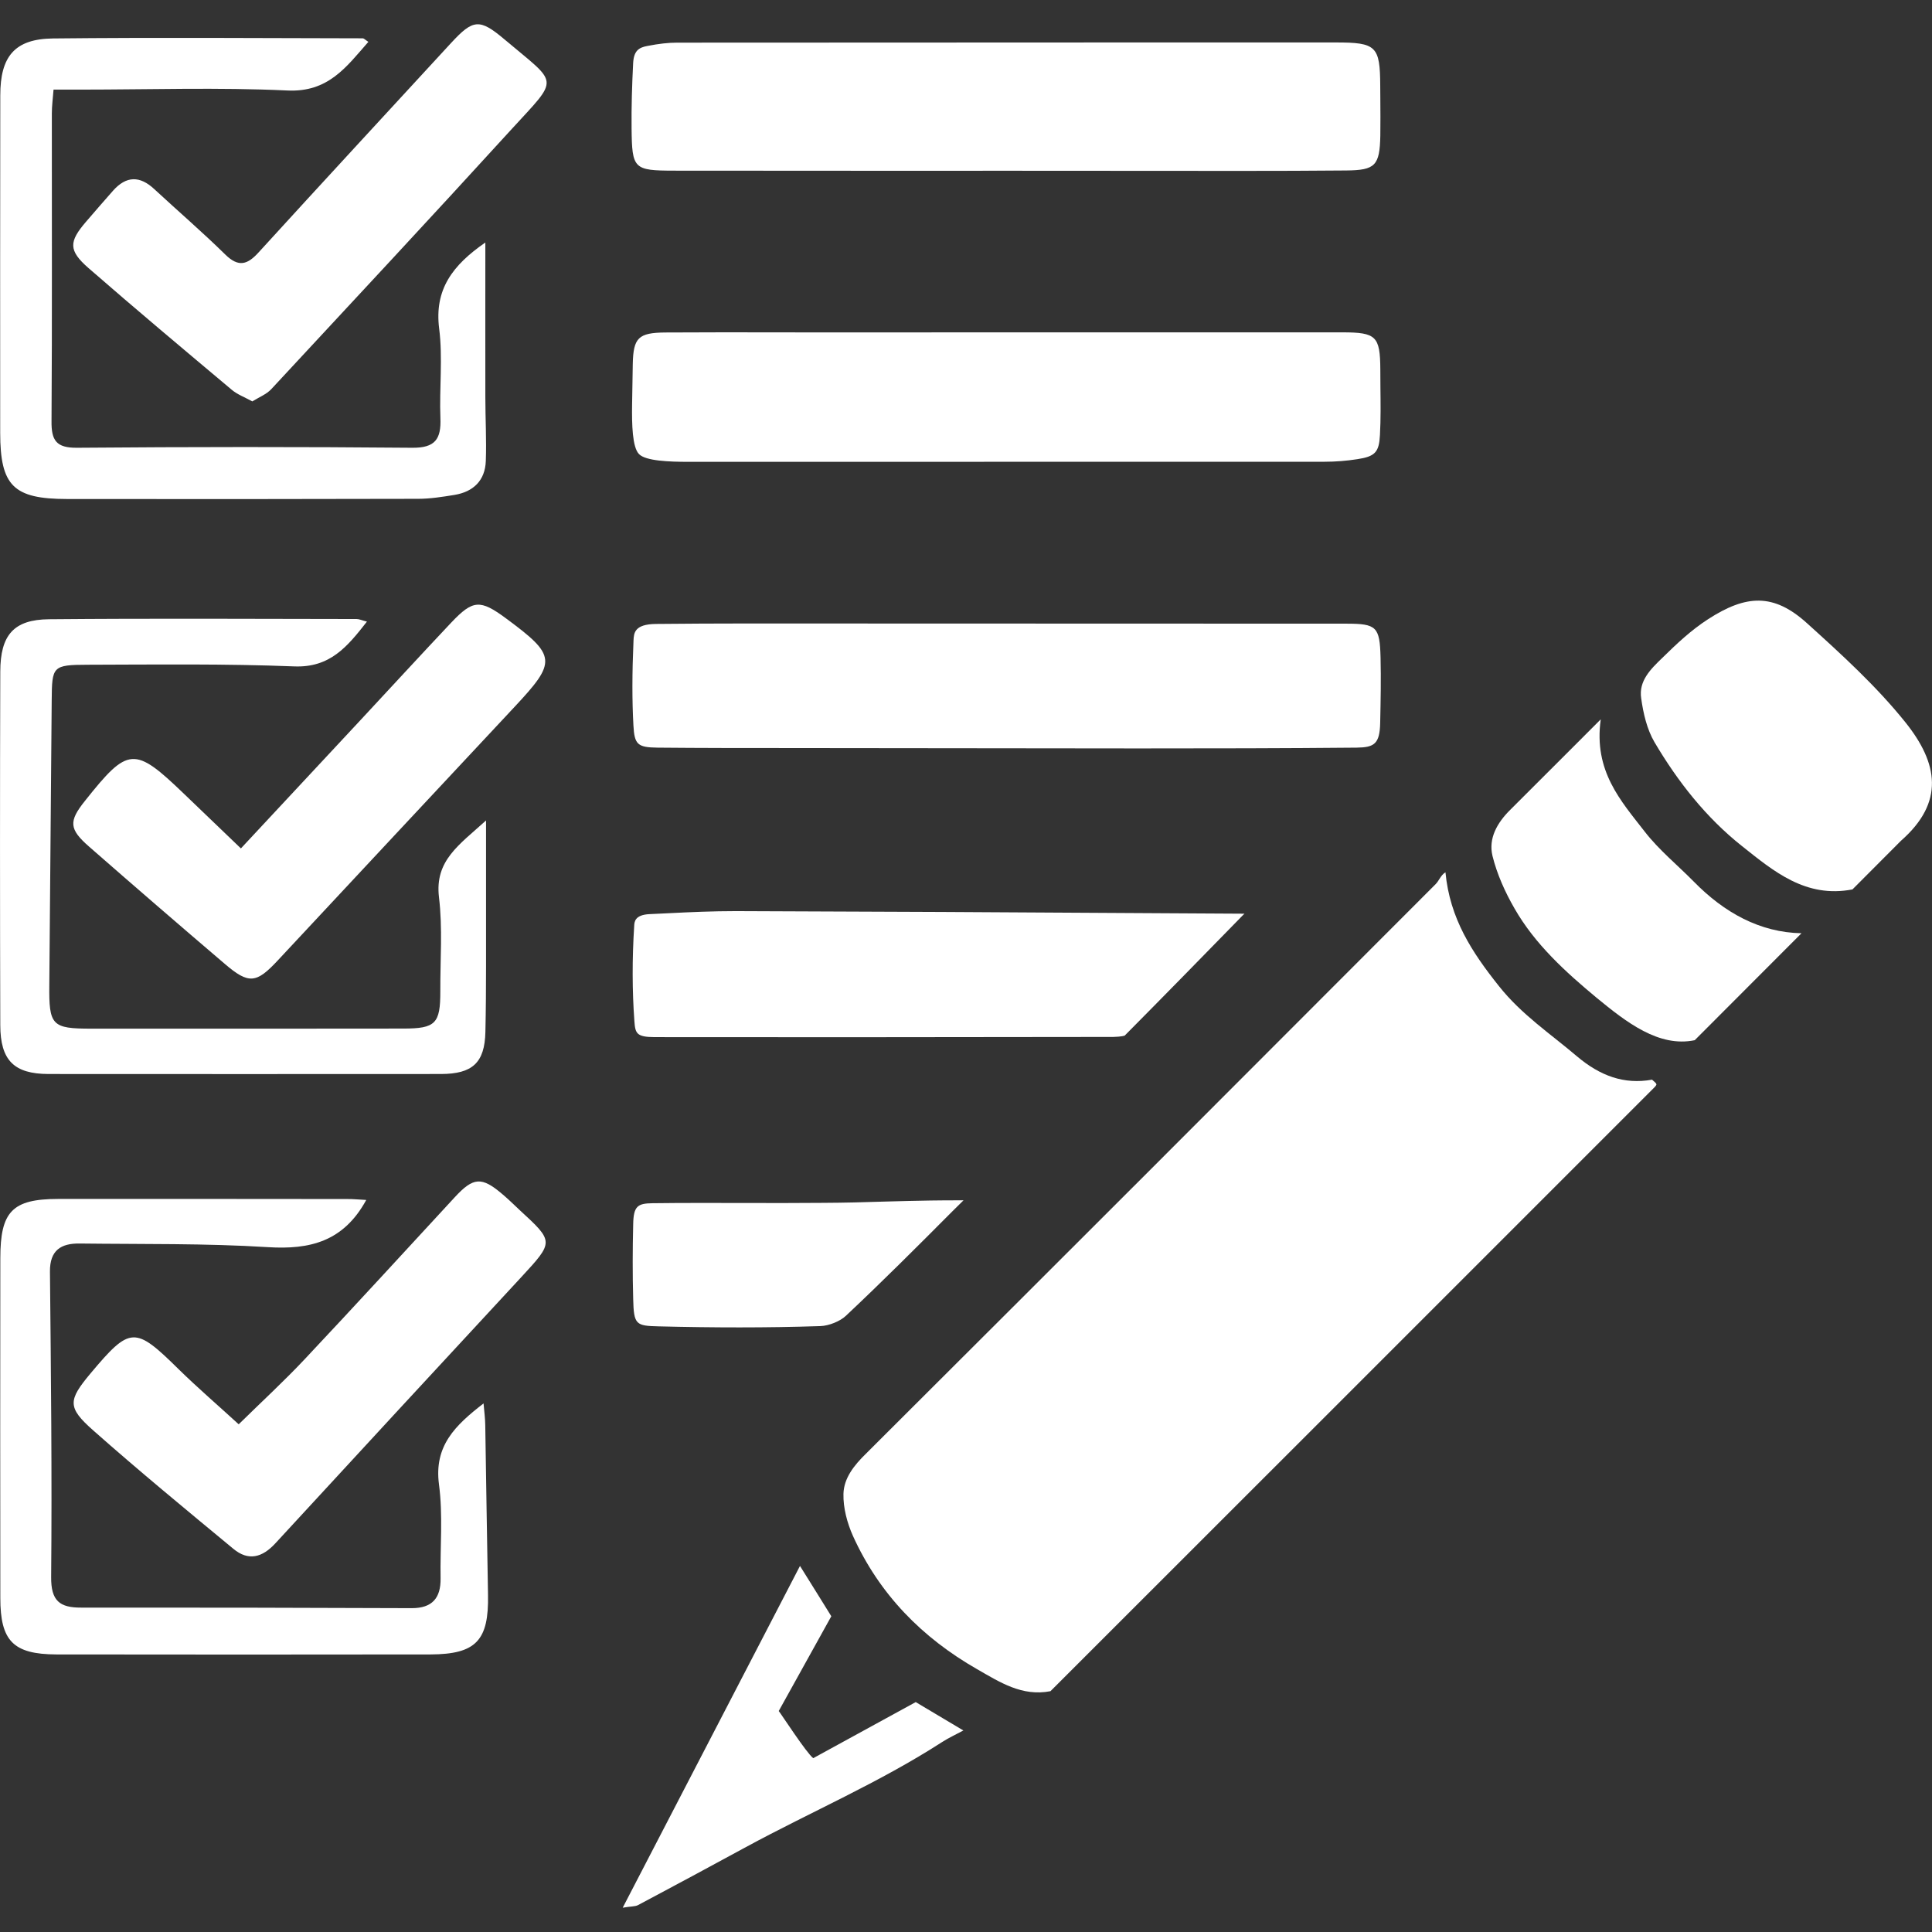
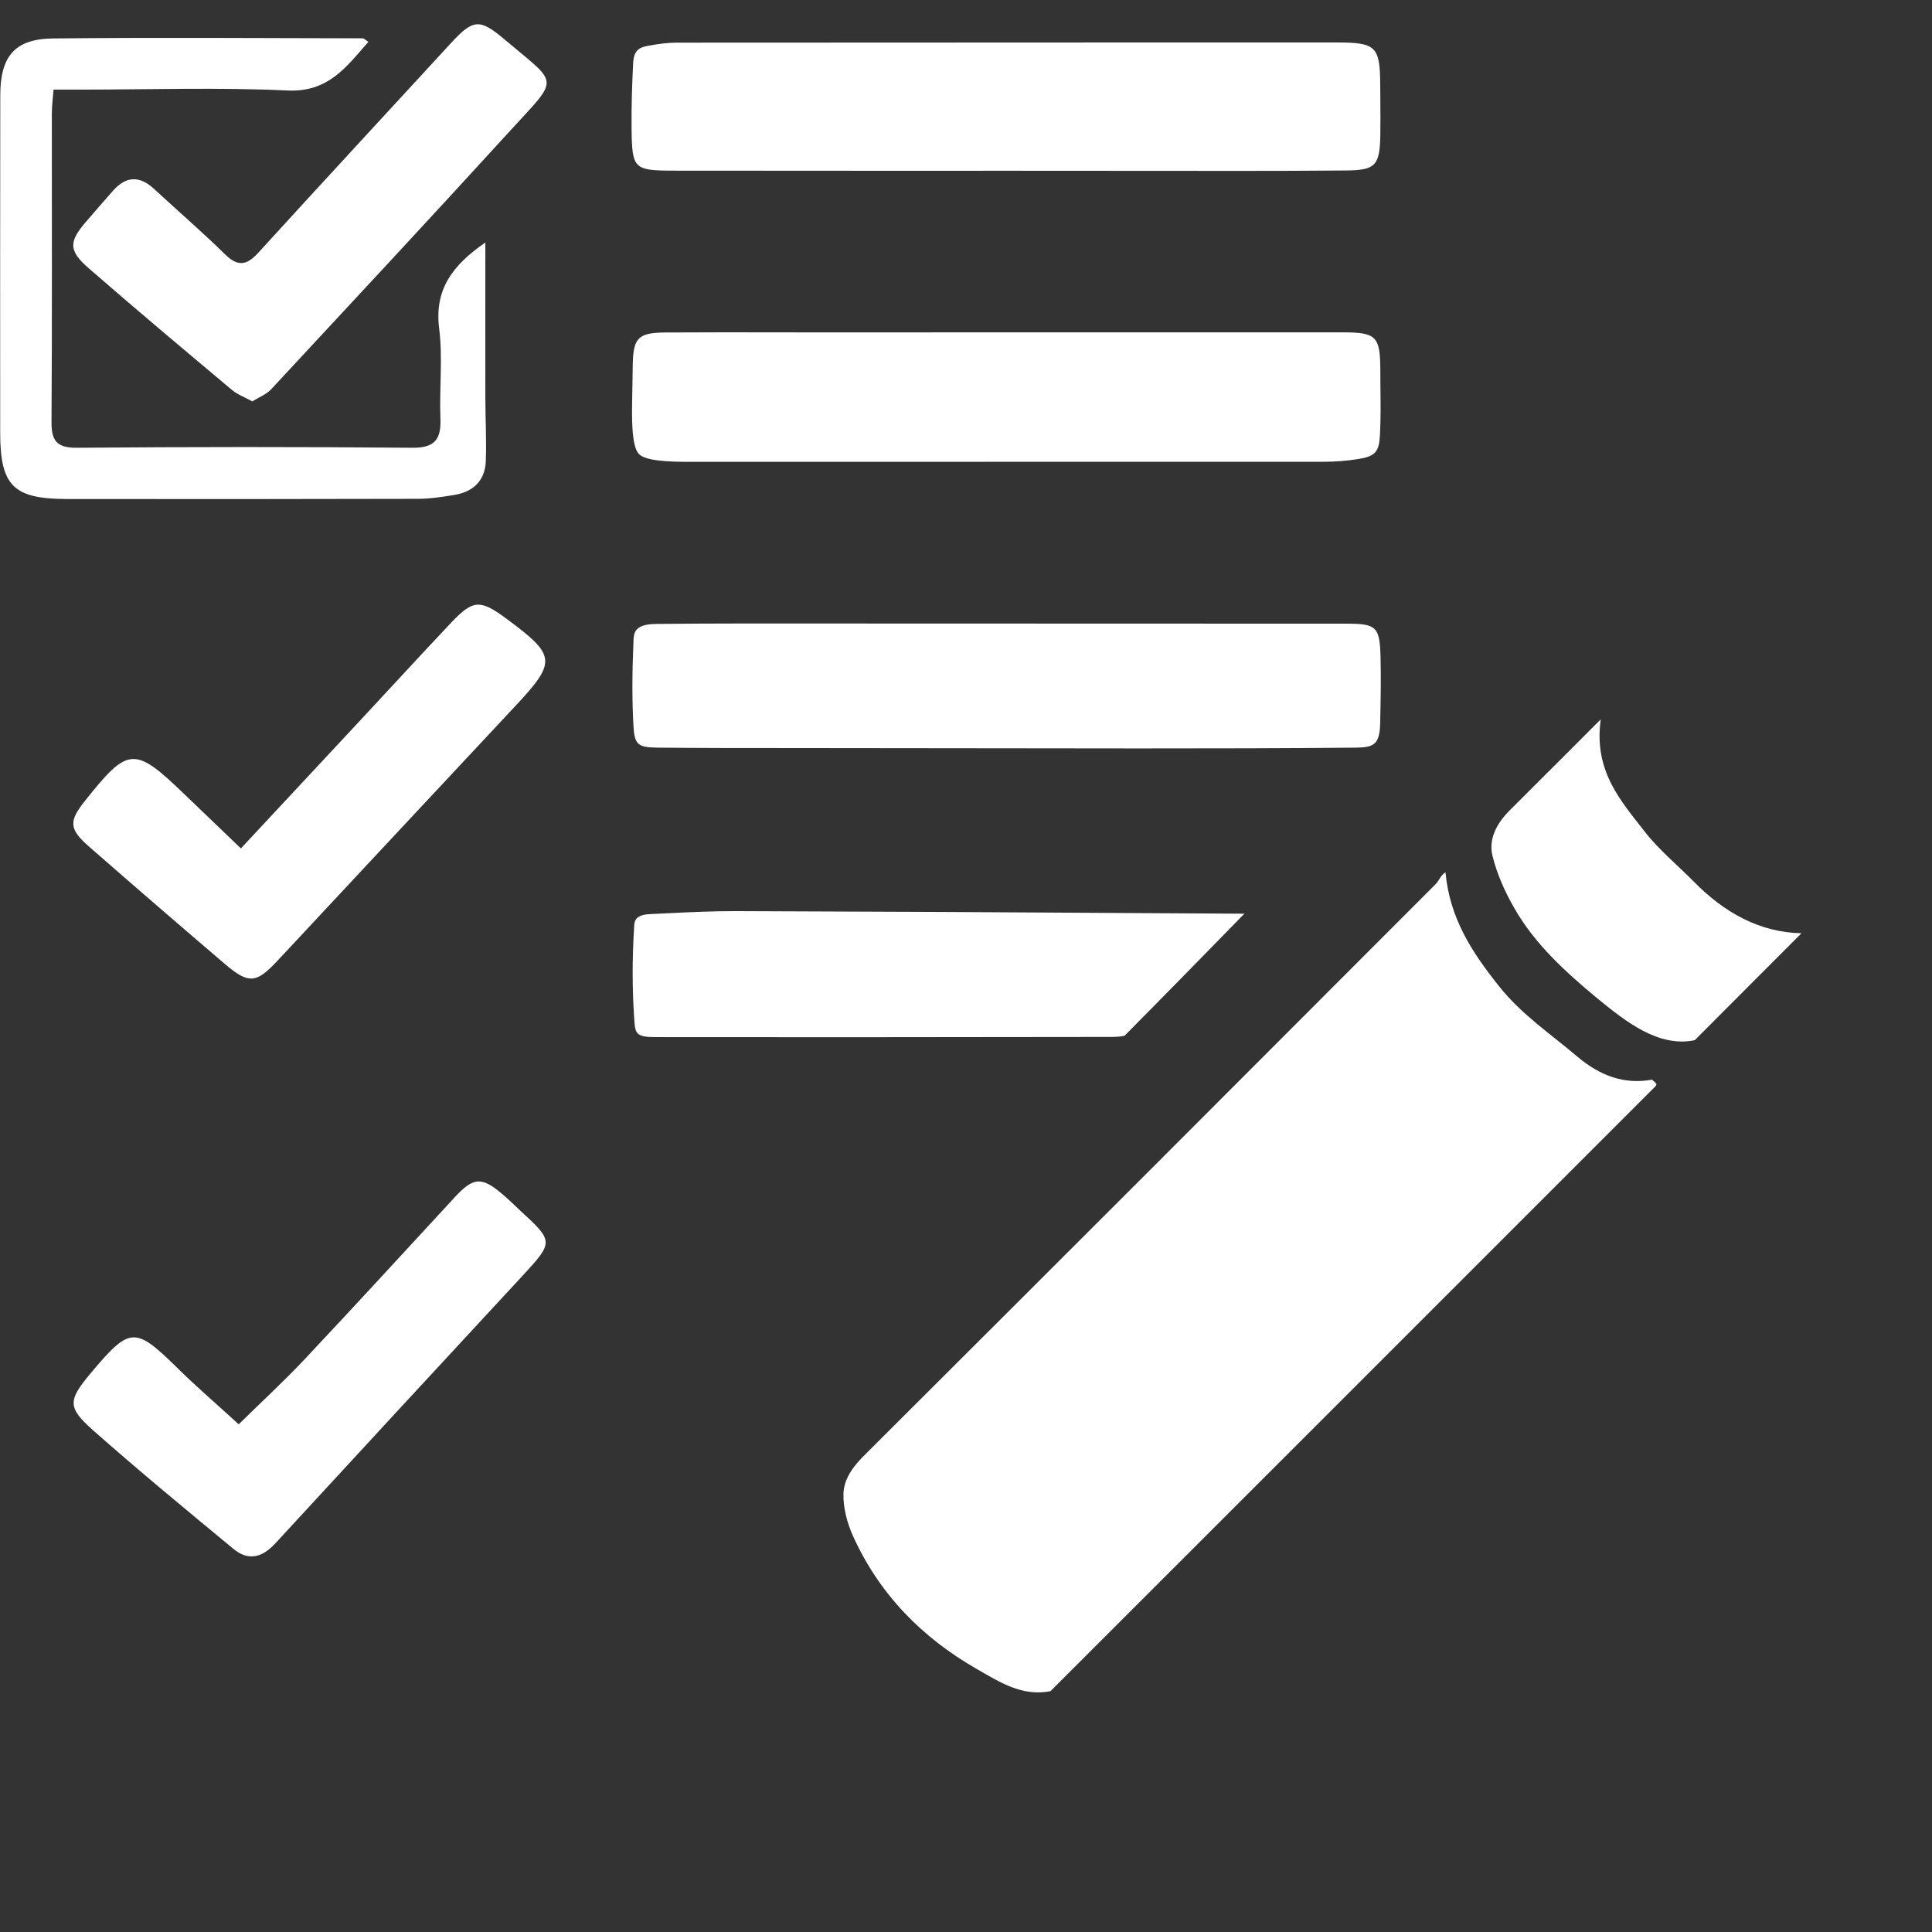
<svg xmlns="http://www.w3.org/2000/svg" version="1.1" id="Livello_1" x="0px" y="0px" width="42px" height="42px" viewBox="0 0 42 42" enable-background="new 0 0 42 42" xml:space="preserve">
  <rect x="0" y="0" width="42" height="42" fill="#333333" stroke="none" />
  <g>
    <g>
      <g>
        <path fill="#FFFFFF" d="M22.836,36.765c-0.618,0.12-1.099-0.195-1.594-0.478c-1.201-0.687-2.126-1.631-2.699-2.896     c-0.127-0.284-0.214-0.611-0.207-0.916c0.009-0.341,0.229-0.619,0.488-0.872c4.917-4.904,7.478-7.467,12.384-12.381     c0.077-0.076,0.111-0.196,0.215-0.259c0.096,1.01,0.578,1.74,1.161,2.472c0.491,0.62,1.116,1.034,1.696,1.527     c0.503,0.426,1.027,0.619,1.634,0.509c0.056,0.052,0.086,0.069,0.094,0.097c0.007,0.016-0.018,0.044-0.034,0.062     C30.811,28.795,27.995,31.608,22.836,36.765z" />
-         <path fill="#FFFFFF" d="M40.271,19.335c-1.016,0.197-1.716-0.397-2.402-0.942c-0.781-0.619-1.397-1.404-1.902-2.259     c-0.164-0.28-0.244-0.628-0.289-0.954c-0.058-0.378,0.209-0.637,0.46-0.879c0.311-0.305,0.621-0.599,0.995-0.841     c0.824-0.532,1.421-0.57,2.146,0.085c0.754,0.681,1.516,1.375,2.148,2.164c0.704,0.882,0.854,1.729-0.1,2.567     c-0.021,0.02-0.042,0.042-0.063,0.063C40.925,18.679,40.588,19.017,40.271,19.335z" />
        <path fill="#FFFFFF" d="M34.799,15.638c-0.159,1.127,0.44,1.775,0.956,2.441c0.311,0.401,0.712,0.726,1.068,1.088     c0.662,0.675,1.437,1.104,2.34,1.121c-0.725,0.728-1.474,1.476-2.321,2.325c-0.781,0.162-1.488-0.392-2.134-0.923     c-0.673-0.559-1.34-1.164-1.784-1.941c-0.206-0.357-0.381-0.747-0.479-1.144c-0.091-0.382,0.104-0.72,0.385-0.999     C33.446,16.995,34.054,16.38,34.799,15.638z" />
-         <path fill="#FFFFFF" d="M17.679,38.221c0.719-0.393,1.474-0.807,2.228-1.219c0.325,0.193,0.65,0.389,1.036,0.617     c-0.161,0.087-0.321,0.16-0.468,0.255c-1.357,0.876-2.844,1.513-4.256,2.278c-0.781,0.424-1.563,0.847-2.348,1.263     c-0.068,0.035-0.159,0.025-0.334,0.057c1.303-2.509,2.574-4.959,3.854-7.43c0.25,0.403,0.471,0.752,0.681,1.094     c-0.389,0.702-0.766,1.381-1.143,2.06C16.971,37.244,17.536,38.116,17.679,38.221z" />
      </g>
    </g>
    <path fill="#FFFFFF" d="M29.999,9.455c0.019-0.348,0.014-0.698,0.01-1.048l-0.002-0.374c-0.004-0.725-0.089-0.808-0.828-0.808   L26.75,7.225l-9.197,0.001l-1.82-0.002l-1.271,0.004c-0.582,0.005-0.694,0.113-0.706,0.683l-0.015,0.895   c-0.006,0.42,0.005,0.919,0.151,1.066c0.146,0.149,0.655,0.168,1.08,0.168l13.821-0.002c0.239,0,0.479-0.019,0.716-0.056   C29.894,9.923,29.98,9.83,29.999,9.455z" />
    <path fill="#FFFFFF" d="M29.038,0.923h-4.429c-3.297,0-6.594,0.002-9.891,0.004c-0.186,0-0.396,0.023-0.644,0.072   c-0.188,0.034-0.296,0.105-0.31,0.375c-0.024,0.472-0.039,0.943-0.034,1.416c0.01,0.884,0.044,0.918,0.923,0.92l5.128,0.003   l2.056-0.001l5.146,0.003c0.762,0,1.522-0.002,2.283-0.009c0.631-0.006,0.728-0.105,0.741-0.758c0.004-0.269,0.002-0.54,0-0.808   l-0.002-0.276C30.001,1.002,29.92,0.923,29.038,0.923z" />
    <path fill="#FFFFFF" d="M14.26,13.564c-0.472,0.005-0.48,0.201-0.488,0.36c-0.031,0.711-0.032,1.298-0.002,1.845   c0.022,0.417,0.09,0.479,0.525,0.484c0.946,0.009,1.891,0.009,2.837,0.009l7.622,0.008c1.579,0,3.157-0.002,4.737-0.017   c0.383-0.005,0.503-0.078,0.513-0.538c0.01-0.475,0.02-0.949,0.008-1.424c-0.017-0.664-0.085-0.733-0.741-0.733l-13.045-0.004   C15.569,13.555,14.914,13.557,14.26,13.564z" />
    <path fill="#FFFFFF" d="M15.997,19.807c-0.499,0-0.978,0.021-1.453,0.045l-0.417,0.02c-0.327,0.013-0.336,0.17-0.34,0.253   c-0.046,0.722-0.044,1.419,0.004,2.073c0.019,0.265,0.044,0.346,0.437,0.348l4.331,0.002l5.642-0.006   c0.186-0.004,0.248-0.028,0.25-0.03c0.833-0.84,1.698-1.724,2.577-2.625l0.026-0.024l-2.086-0.012   C21.978,19.832,18.988,19.816,15.997,19.807C15.998,19.807,15.998,19.807,15.997,19.807z" />
    <path fill="#FFFFFF" d="M10.551,5.272c0,1.169-0.002,2.264,0,3.359c0,0.466,0.027,0.928,0.01,1.392   c-0.015,0.422-0.271,0.669-0.681,0.736c-0.261,0.042-0.526,0.085-0.791,0.085C6.545,10.851,4,10.851,1.456,10.848   C0.29,10.847,0.006,10.56,0.004,9.41C0.003,6.964,0.002,4.52,0.006,2.074c0-0.847,0.312-1.228,1.145-1.238   c2.245-0.024,4.49-0.007,6.735-0.003c0.025,0,0.05,0.03,0.122,0.077C7.526,1.459,7.135,2.012,6.242,1.967   c-1.495-0.07-2.994-0.019-4.49-0.019c-0.181,0-0.361,0-0.588,0c-0.016,0.2-0.037,0.36-0.037,0.52   C1.125,4.696,1.135,6.924,1.12,9.154c-0.005,0.421,0.102,0.584,0.555,0.58c2.429-0.02,4.856-0.022,7.285,0   C9.46,9.739,9.593,9.546,9.574,9.088C9.549,8.442,9.628,7.782,9.547,7.144C9.44,6.297,9.833,5.768,10.551,5.272z" />
-     <path fill="#FFFFFF" d="M7.962,26.086c-0.495,0.907-1.227,1.083-2.138,1.026c-1.359-0.085-2.725-0.062-4.089-0.079   c-0.407-0.006-0.654,0.144-0.649,0.613c0.022,2.212,0.046,4.425,0.026,6.635c-0.005,0.524,0.188,0.669,0.653,0.667   c2.396-0.002,4.791,0.002,7.187,0.012c0.444,0,0.632-0.219,0.626-0.649c-0.012-0.681,0.054-1.371-0.035-2.042   c-0.11-0.838,0.352-1.282,0.969-1.76c0.017,0.191,0.035,0.33,0.037,0.47c0.021,1.231,0.037,2.46,0.06,3.691   c0.019,0.992-0.259,1.292-1.25,1.296c-2.712,0.004-5.423,0.004-8.134,0c-0.939-0.004-1.218-0.294-1.218-1.229   c-0.003-2.461-0.003-4.923,0-7.385c0-1.016,0.261-1.286,1.251-1.288c2.096-0.002,4.191,0,6.288,0.002   C7.671,26.064,7.799,26.078,7.962,26.086z" />
-     <path fill="#FFFFFF" d="M10.566,17.836c0,0.658,0,1.181,0,1.706c-0.003,0.965,0.008,1.928-0.014,2.893   c-0.015,0.671-0.284,0.911-0.964,0.913c-2.844,0.002-5.689,0.002-8.534,0c-0.749-0.002-1.046-0.296-1.048-1.063   c-0.007-2.561-0.008-5.122,0-7.684c0.002-0.796,0.292-1.132,1.059-1.139c2.228-0.02,4.458-0.008,6.686-0.005   c0.06,0,0.119,0.03,0.226,0.056c-0.427,0.547-0.802,1.004-1.579,0.974c-1.494-0.059-2.993-0.04-4.489-0.036   c-0.77,0.002-0.779,0.032-0.785,0.776c-0.016,2.062-0.033,4.124-0.052,6.186c-0.009,0.88,0.056,0.949,0.909,0.949   c2.263,0,4.525,0.002,6.786-0.002c0.702,0,0.807-0.106,0.805-0.813c-0.003-0.681,0.052-1.369-0.029-2.042   C9.448,18.705,9.982,18.368,10.566,17.836z" />
    <path fill="#FFFFFF" d="M5.485,8.726c-0.17-0.094-0.329-0.151-0.45-0.255c-1.042-0.875-2.086-1.75-3.113-2.645   C1.486,5.444,1.497,5.255,1.868,4.823c0.195-0.227,0.391-0.452,0.588-0.676C2.744,3.822,3.04,3.816,3.357,4.114   c0.512,0.474,1.042,0.93,1.539,1.418c0.292,0.287,0.486,0.222,0.733-0.053c1.387-1.521,2.785-3.032,4.18-4.548   c0.475-0.514,0.616-0.532,1.154-0.078c1.191,1.007,1.212,0.803,0.144,1.971C9.385,4.712,7.64,6.583,5.899,8.458   C5.795,8.571,5.636,8.632,5.485,8.726z" />
    <path fill="#FFFFFF" d="M5.189,30.963c0.5-0.491,0.99-0.941,1.444-1.425c1.093-1.162,2.17-2.338,3.252-3.51   c0.406-0.439,0.585-0.455,1.042-0.063c0.126,0.106,0.246,0.225,0.368,0.339c0.752,0.692,0.749,0.688,0.035,1.462   c-1.784,1.926-3.567,3.854-5.345,5.786c-0.283,0.307-0.585,0.391-0.913,0.117c-1.024-0.847-2.051-1.693-3.045-2.573   c-0.568-0.501-0.546-0.656-0.06-1.238c0.867-1.032,0.965-1.03,1.922-0.087C4.303,30.176,4.742,30.553,5.189,30.963z" />
    <path fill="#FFFFFF" d="M5.237,18.444c0.908-0.974,1.756-1.882,2.603-2.793c0.657-0.705,1.309-1.417,1.971-2.118   c0.47-0.496,0.627-0.504,1.184-0.094c1.106,0.818,1.114,0.941,0.187,1.932c-1.716,1.833-3.427,3.67-5.139,5.503   c-0.471,0.507-0.634,0.528-1.16,0.077c-0.986-0.841-1.966-1.688-2.942-2.542c-0.442-0.385-0.451-0.553-0.093-1   c0.939-1.181,1.072-1.19,2.154-0.15C4.394,17.637,4.788,18.014,5.237,18.444z" />
-     <path fill="#FFFFFF" d="M19.239,26.121c-0.447,0.015-0.893,0.026-1.339,0.028l-0.858,0.004l-1.714-0.002   c-0.381,0-0.763,0-1.144,0.006c-0.323,0.004-0.412,0.063-0.419,0.457c-0.013,0.541-0.015,1.082,0,1.624   c0.013,0.564,0.059,0.584,0.558,0.596c1.17,0.029,2.343,0.033,3.512-0.006c0.183-0.006,0.425-0.103,0.551-0.221   c0.788-0.74,1.555-1.508,2.322-2.278l0.238-0.235h-0.046c-0.226,0-0.442,0-0.662,0.004C19.904,26.102,19.572,26.113,19.239,26.121z   " />
  </g>
</svg>